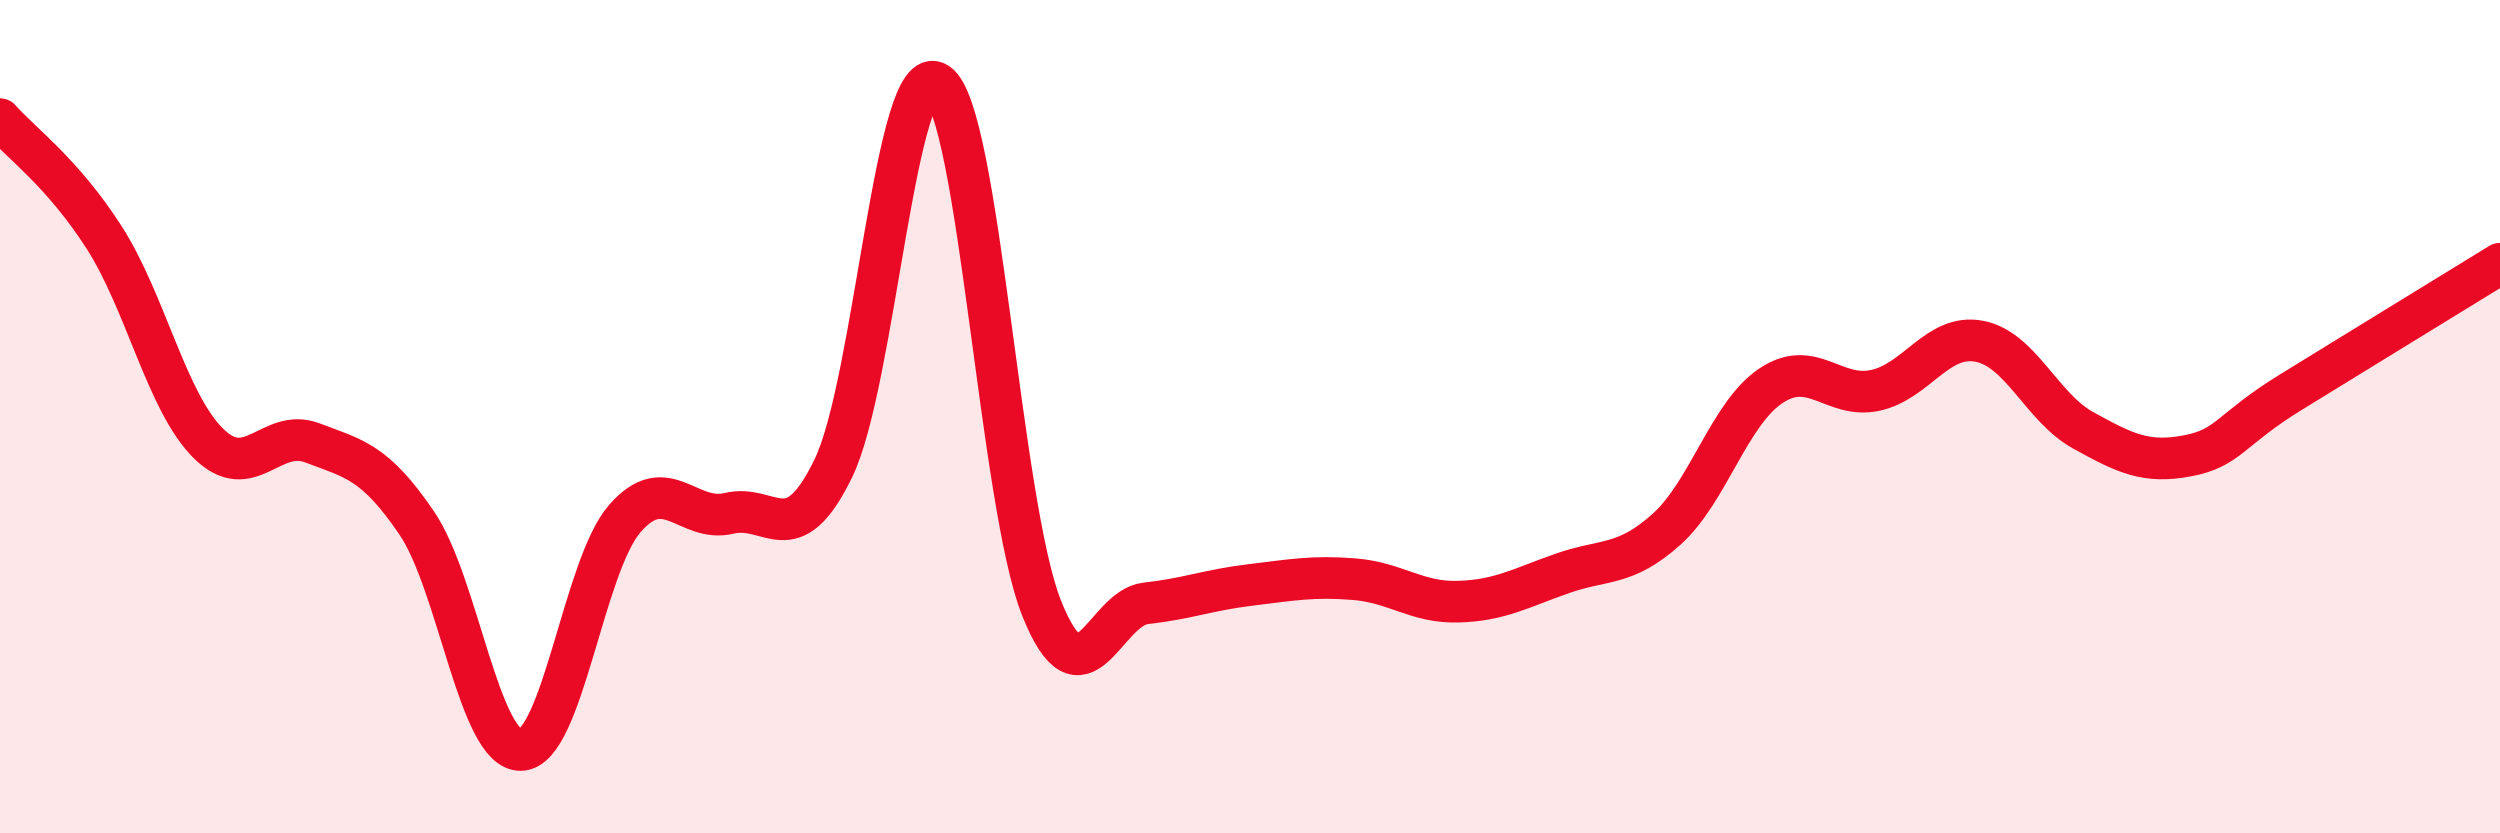
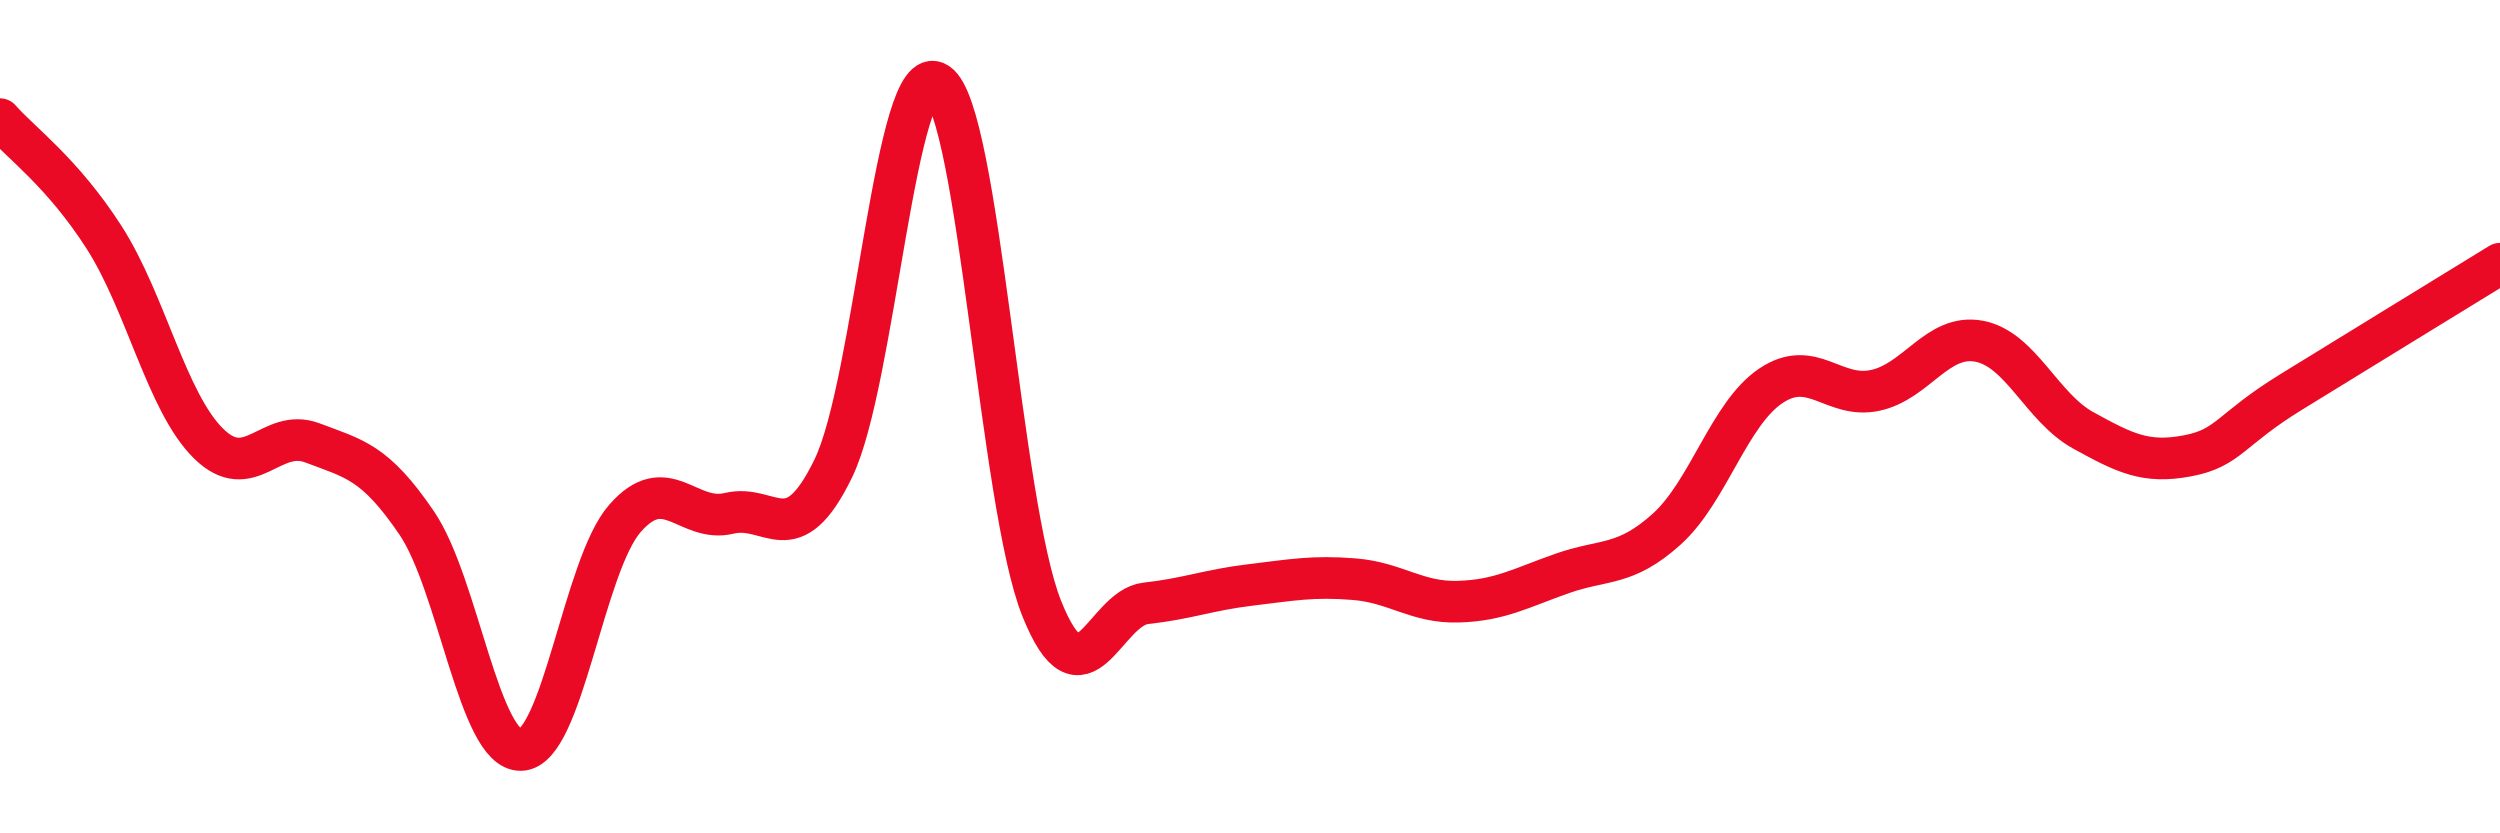
<svg xmlns="http://www.w3.org/2000/svg" width="60" height="20" viewBox="0 0 60 20">
-   <path d="M 0,2.86 C 0.5,3.43 1.5,4.14 2.5,5.7 C 3.5,7.26 4,9.65 5,10.64 C 6,11.63 6.5,10.25 7.5,10.63 C 8.5,11.01 9,11.08 10,12.55 C 11,14.02 11.5,18.02 12.5,18 C 13.5,17.98 14,13.58 15,12.44 C 16,11.3 16.5,12.56 17.5,12.32 C 18.5,12.08 19,13.3 20,11.24 C 21,9.18 21.5,1.33 22.5,2 C 23.5,2.67 24,12.1 25,14.6 C 26,17.1 26.5,14.59 27.5,14.48 C 28.5,14.37 29,14.16 30,14.04 C 31,13.92 31.5,13.82 32.5,13.9 C 33.5,13.98 34,14.47 35,14.44 C 36,14.41 36.5,14.11 37.5,13.76 C 38.5,13.41 39,13.6 40,12.7 C 41,11.8 41.5,9.93 42.5,9.26 C 43.5,8.59 44,9.58 45,9.37 C 46,9.16 46.5,8 47.5,8.19 C 48.5,8.38 49,9.78 50,10.33 C 51,10.88 51.5,11.13 52.5,10.94 C 53.5,10.75 53.5,10.32 55,9.4 C 56.5,8.48 59,6.94 60,6.33L60 20L0 20Z" fill="#EB0A25" opacity="0.1" stroke-linecap="round" stroke-linejoin="round" />
  <path d="M 0,2.86 C 0.5,3.43 1.5,4.14 2.5,5.7 C 3.5,7.26 4,9.65 5,10.64 C 6,11.63 6.5,10.25 7.5,10.63 C 8.5,11.01 9,11.08 10,12.55 C 11,14.02 11.5,18.02 12.5,18 C 13.5,17.98 14,13.58 15,12.44 C 16,11.3 16.5,12.56 17.5,12.32 C 18.5,12.08 19,13.3 20,11.24 C 21,9.18 21.5,1.33 22.5,2 C 23.5,2.67 24,12.1 25,14.6 C 26,17.1 26.5,14.59 27.5,14.48 C 28.5,14.37 29,14.16 30,14.04 C 31,13.92 31.5,13.82 32.5,13.9 C 33.5,13.98 34,14.47 35,14.44 C 36,14.41 36.5,14.11 37.5,13.76 C 38.5,13.41 39,13.6 40,12.7 C 41,11.8 41.5,9.93 42.5,9.26 C 43.5,8.59 44,9.58 45,9.37 C 46,9.16 46.5,8 47.5,8.19 C 48.5,8.38 49,9.78 50,10.33 C 51,10.88 51.5,11.13 52.5,10.94 C 53.5,10.75 53.5,10.32 55,9.4 C 56.5,8.48 59,6.94 60,6.33" stroke="#EB0A25" stroke-width="1" fill="none" stroke-linecap="round" stroke-linejoin="round" />
</svg>